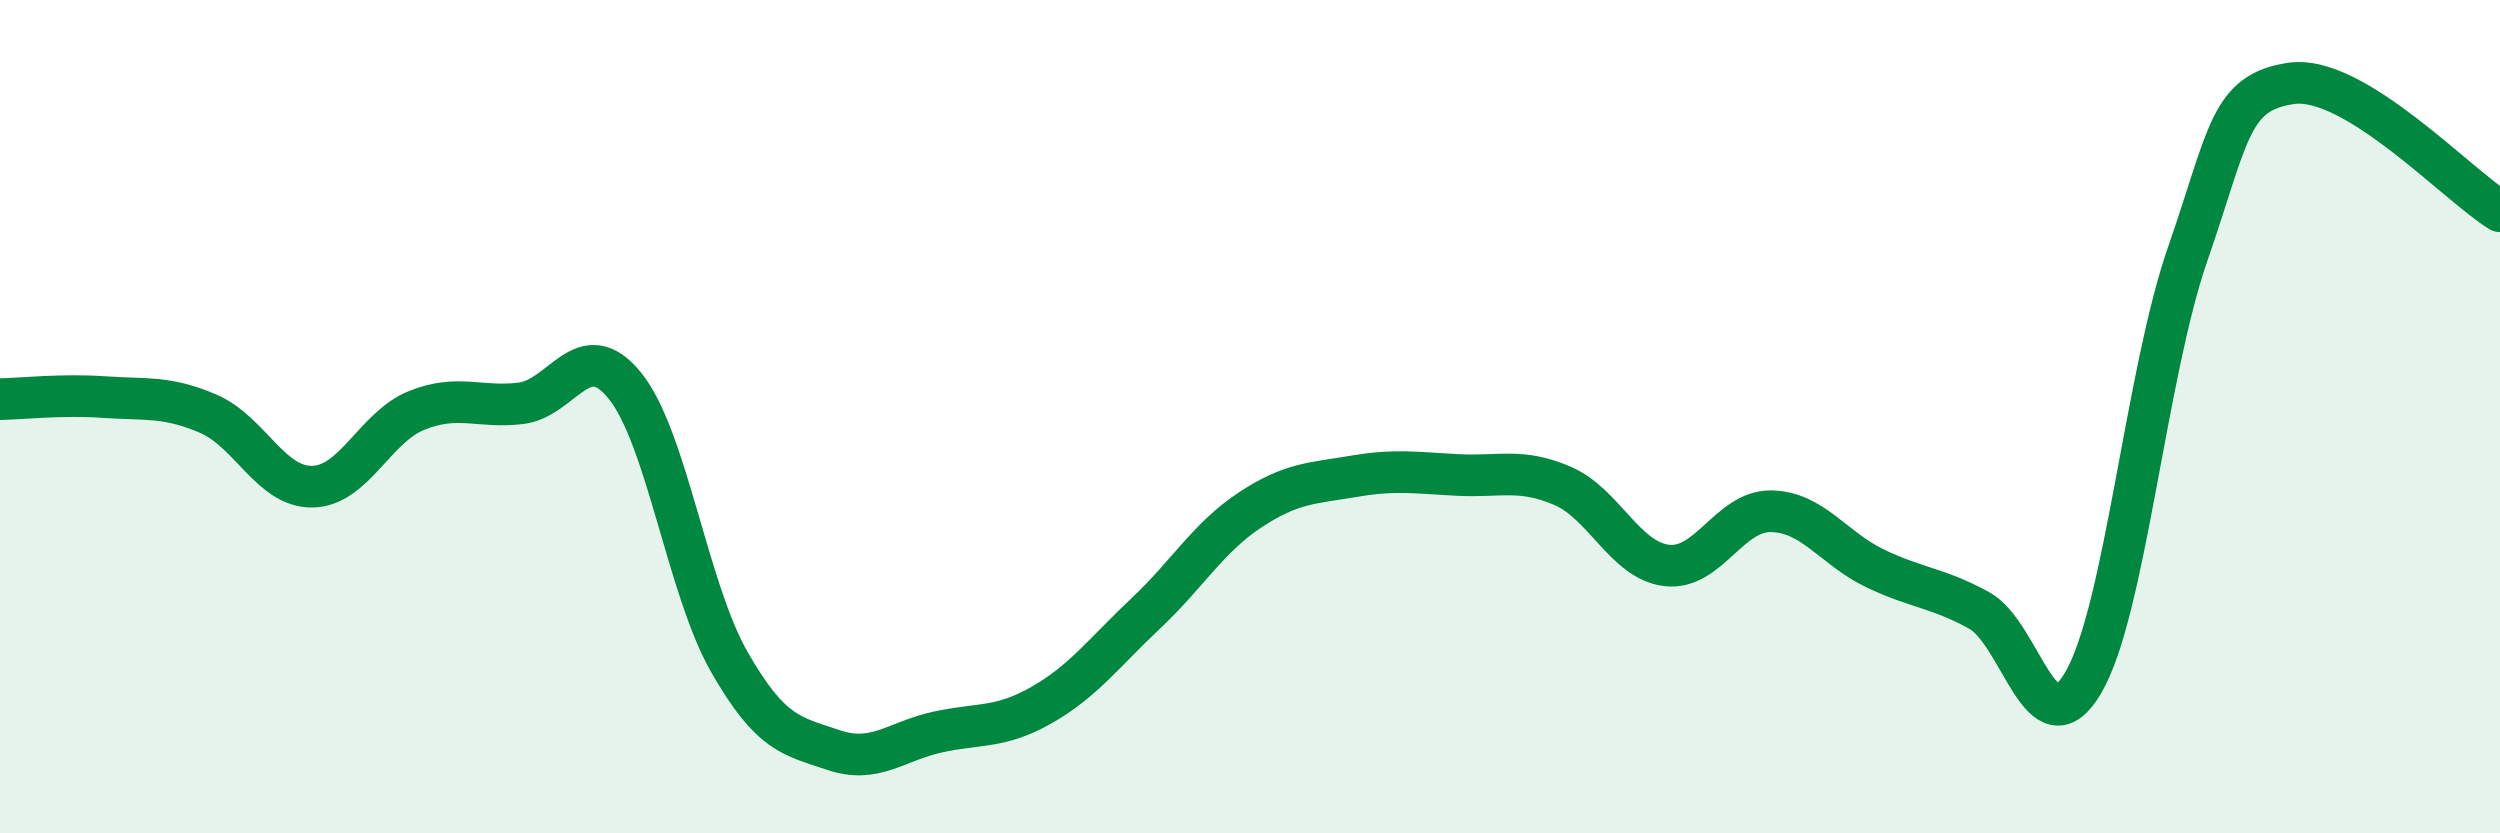
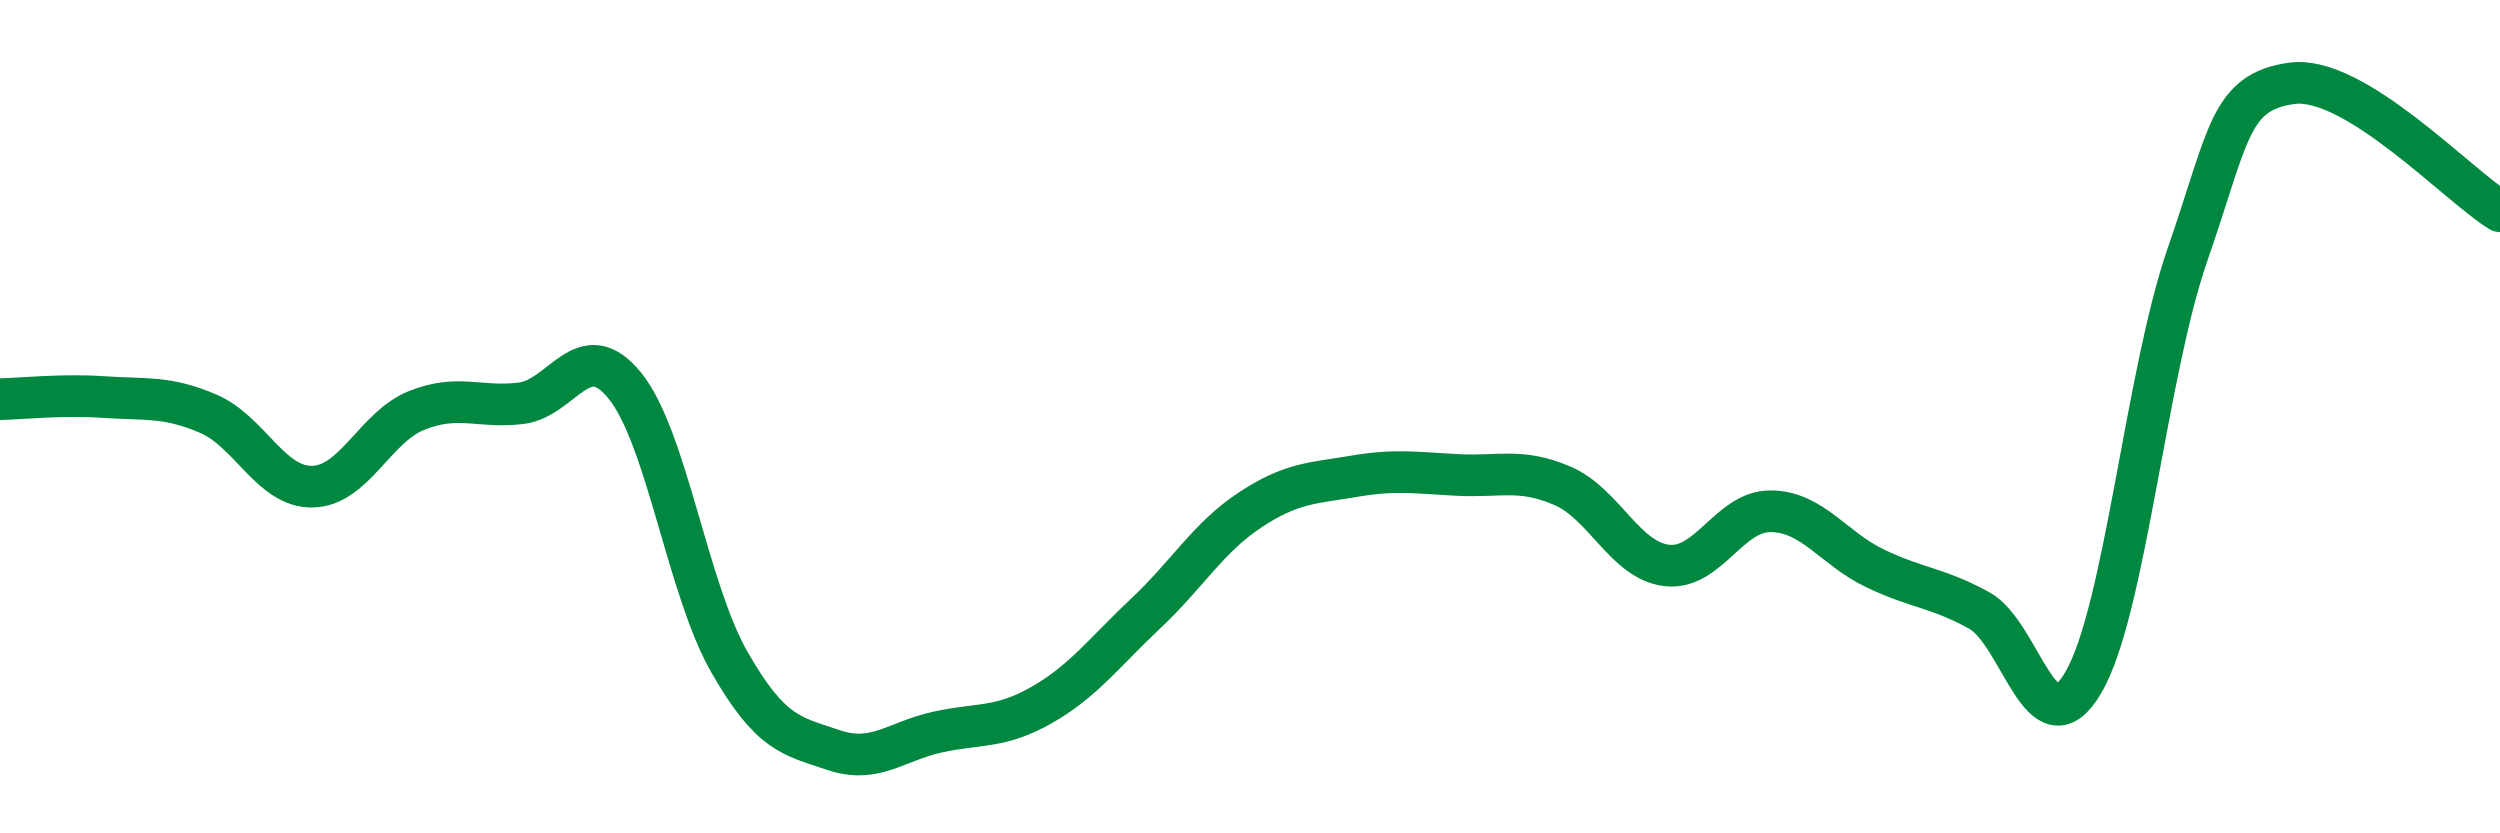
<svg xmlns="http://www.w3.org/2000/svg" width="60" height="20" viewBox="0 0 60 20">
-   <path d="M 0,9.58 C 0.5,9.57 1.5,9.46 2.5,9.53 C 3.5,9.6 4,9.5 5,9.93 C 6,10.36 6.5,11.7 7.5,11.68 C 8.5,11.66 9,10.25 10,9.85 C 11,9.45 11.5,9.8 12.5,9.68 C 13.5,9.56 14,8.02 15,9.26 C 16,10.5 16.5,14.13 17.5,15.88 C 18.5,17.63 19,17.66 20,18 C 21,18.34 21.5,17.79 22.5,17.57 C 23.5,17.35 24,17.49 25,16.92 C 26,16.35 26.5,15.66 27.5,14.72 C 28.5,13.78 29,12.9 30,12.24 C 31,11.58 31.5,11.6 32.5,11.43 C 33.5,11.26 34,11.35 35,11.4 C 36,11.45 36.5,11.23 37.5,11.66 C 38.5,12.09 39,13.45 40,13.57 C 41,13.69 41.5,12.26 42.5,12.27 C 43.5,12.28 44,13.16 45,13.64 C 46,14.12 46.5,14.1 47.5,14.65 C 48.5,15.2 49,18.09 50,16.38 C 51,14.67 51.5,8.99 52.5,6.11 C 53.5,3.23 53.5,2.21 55,2 C 56.5,1.79 59,4.46 60,5.07L60 20L0 20Z" fill="#008740" opacity="0.1" stroke-linecap="round" stroke-linejoin="round" />
  <path d="M 0,9.58 C 0.5,9.57 1.5,9.46 2.5,9.53 C 3.5,9.6 4,9.5 5,9.93 C 6,10.36 6.5,11.7 7.5,11.68 C 8.5,11.66 9,10.25 10,9.85 C 11,9.45 11.5,9.8 12.5,9.68 C 13.5,9.56 14,8.02 15,9.26 C 16,10.5 16.5,14.13 17.5,15.88 C 18.5,17.63 19,17.66 20,18 C 21,18.34 21.5,17.79 22.5,17.57 C 23.5,17.35 24,17.49 25,16.92 C 26,16.35 26.5,15.66 27.5,14.72 C 28.5,13.78 29,12.9 30,12.24 C 31,11.58 31.5,11.6 32.5,11.43 C 33.5,11.26 34,11.35 35,11.4 C 36,11.45 36.5,11.23 37.5,11.66 C 38.5,12.09 39,13.45 40,13.57 C 41,13.69 41.5,12.26 42.5,12.27 C 43.5,12.28 44,13.16 45,13.64 C 46,14.12 46.5,14.1 47.5,14.65 C 48.5,15.2 49,18.09 50,16.38 C 51,14.67 51.5,8.99 52.5,6.11 C 53.5,3.23 53.5,2.21 55,2 C 56.5,1.79 59,4.46 60,5.07" stroke="#008740" stroke-width="1" fill="none" stroke-linecap="round" stroke-linejoin="round" />
</svg>